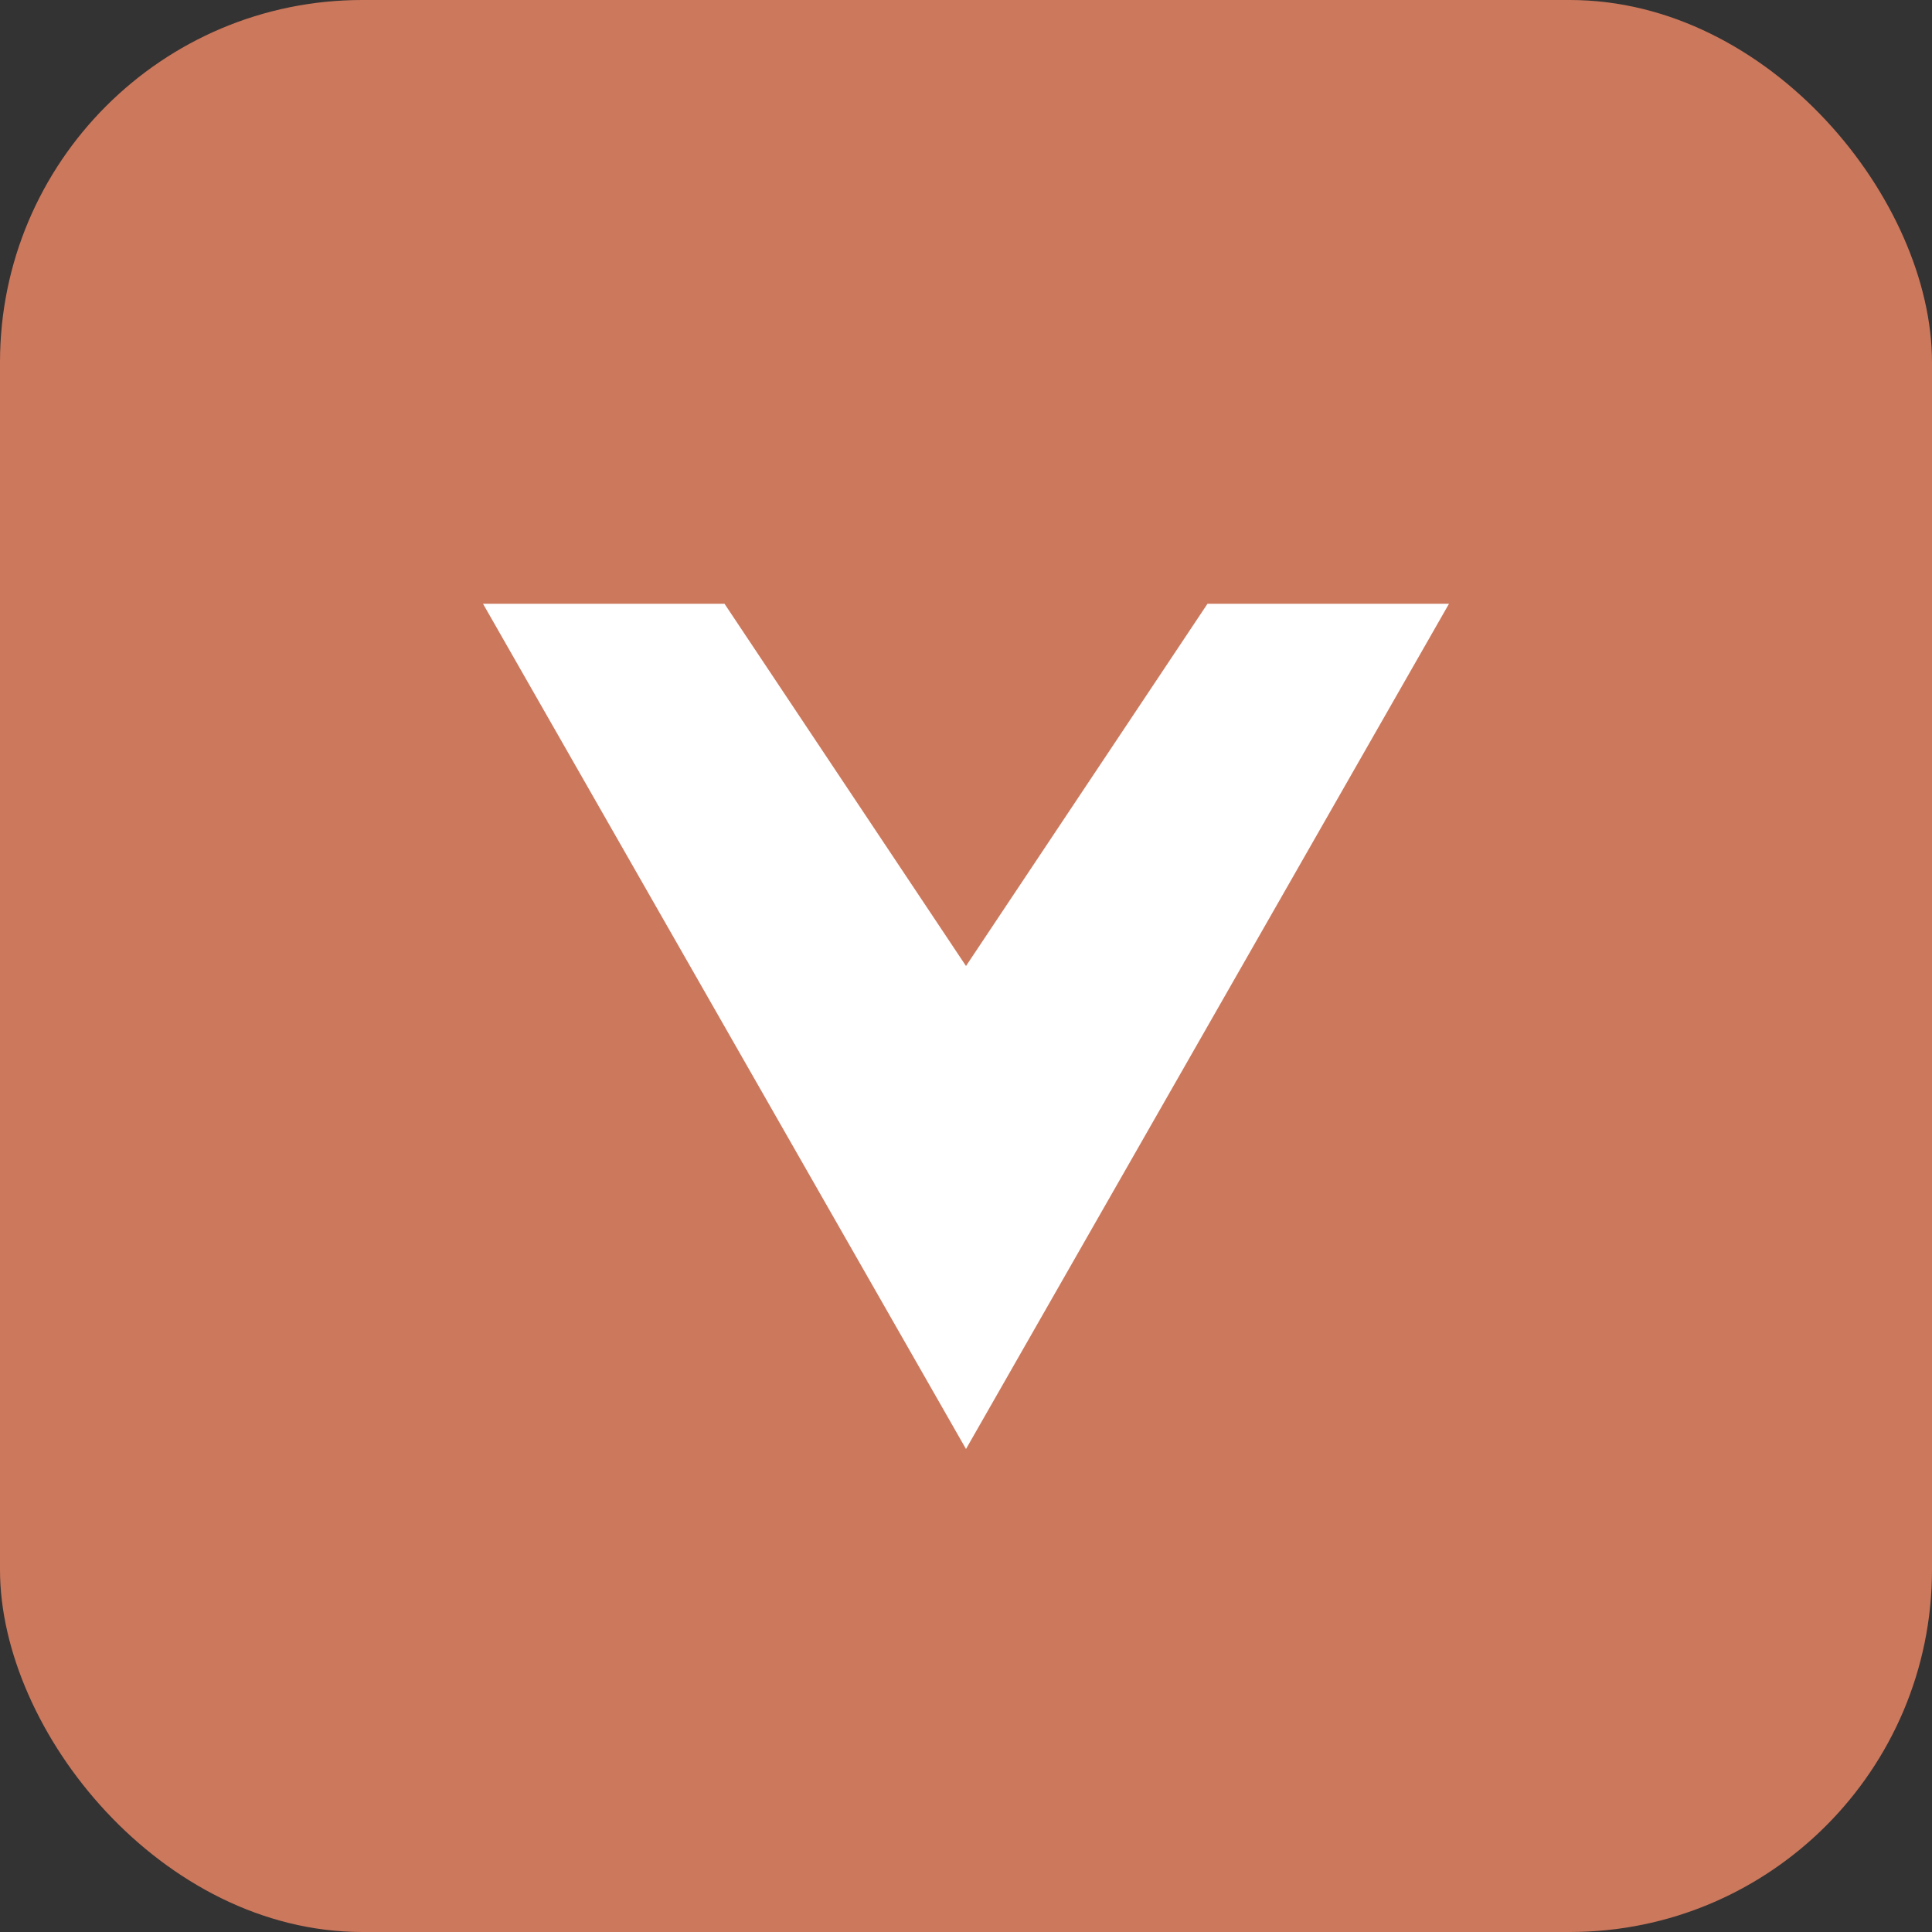
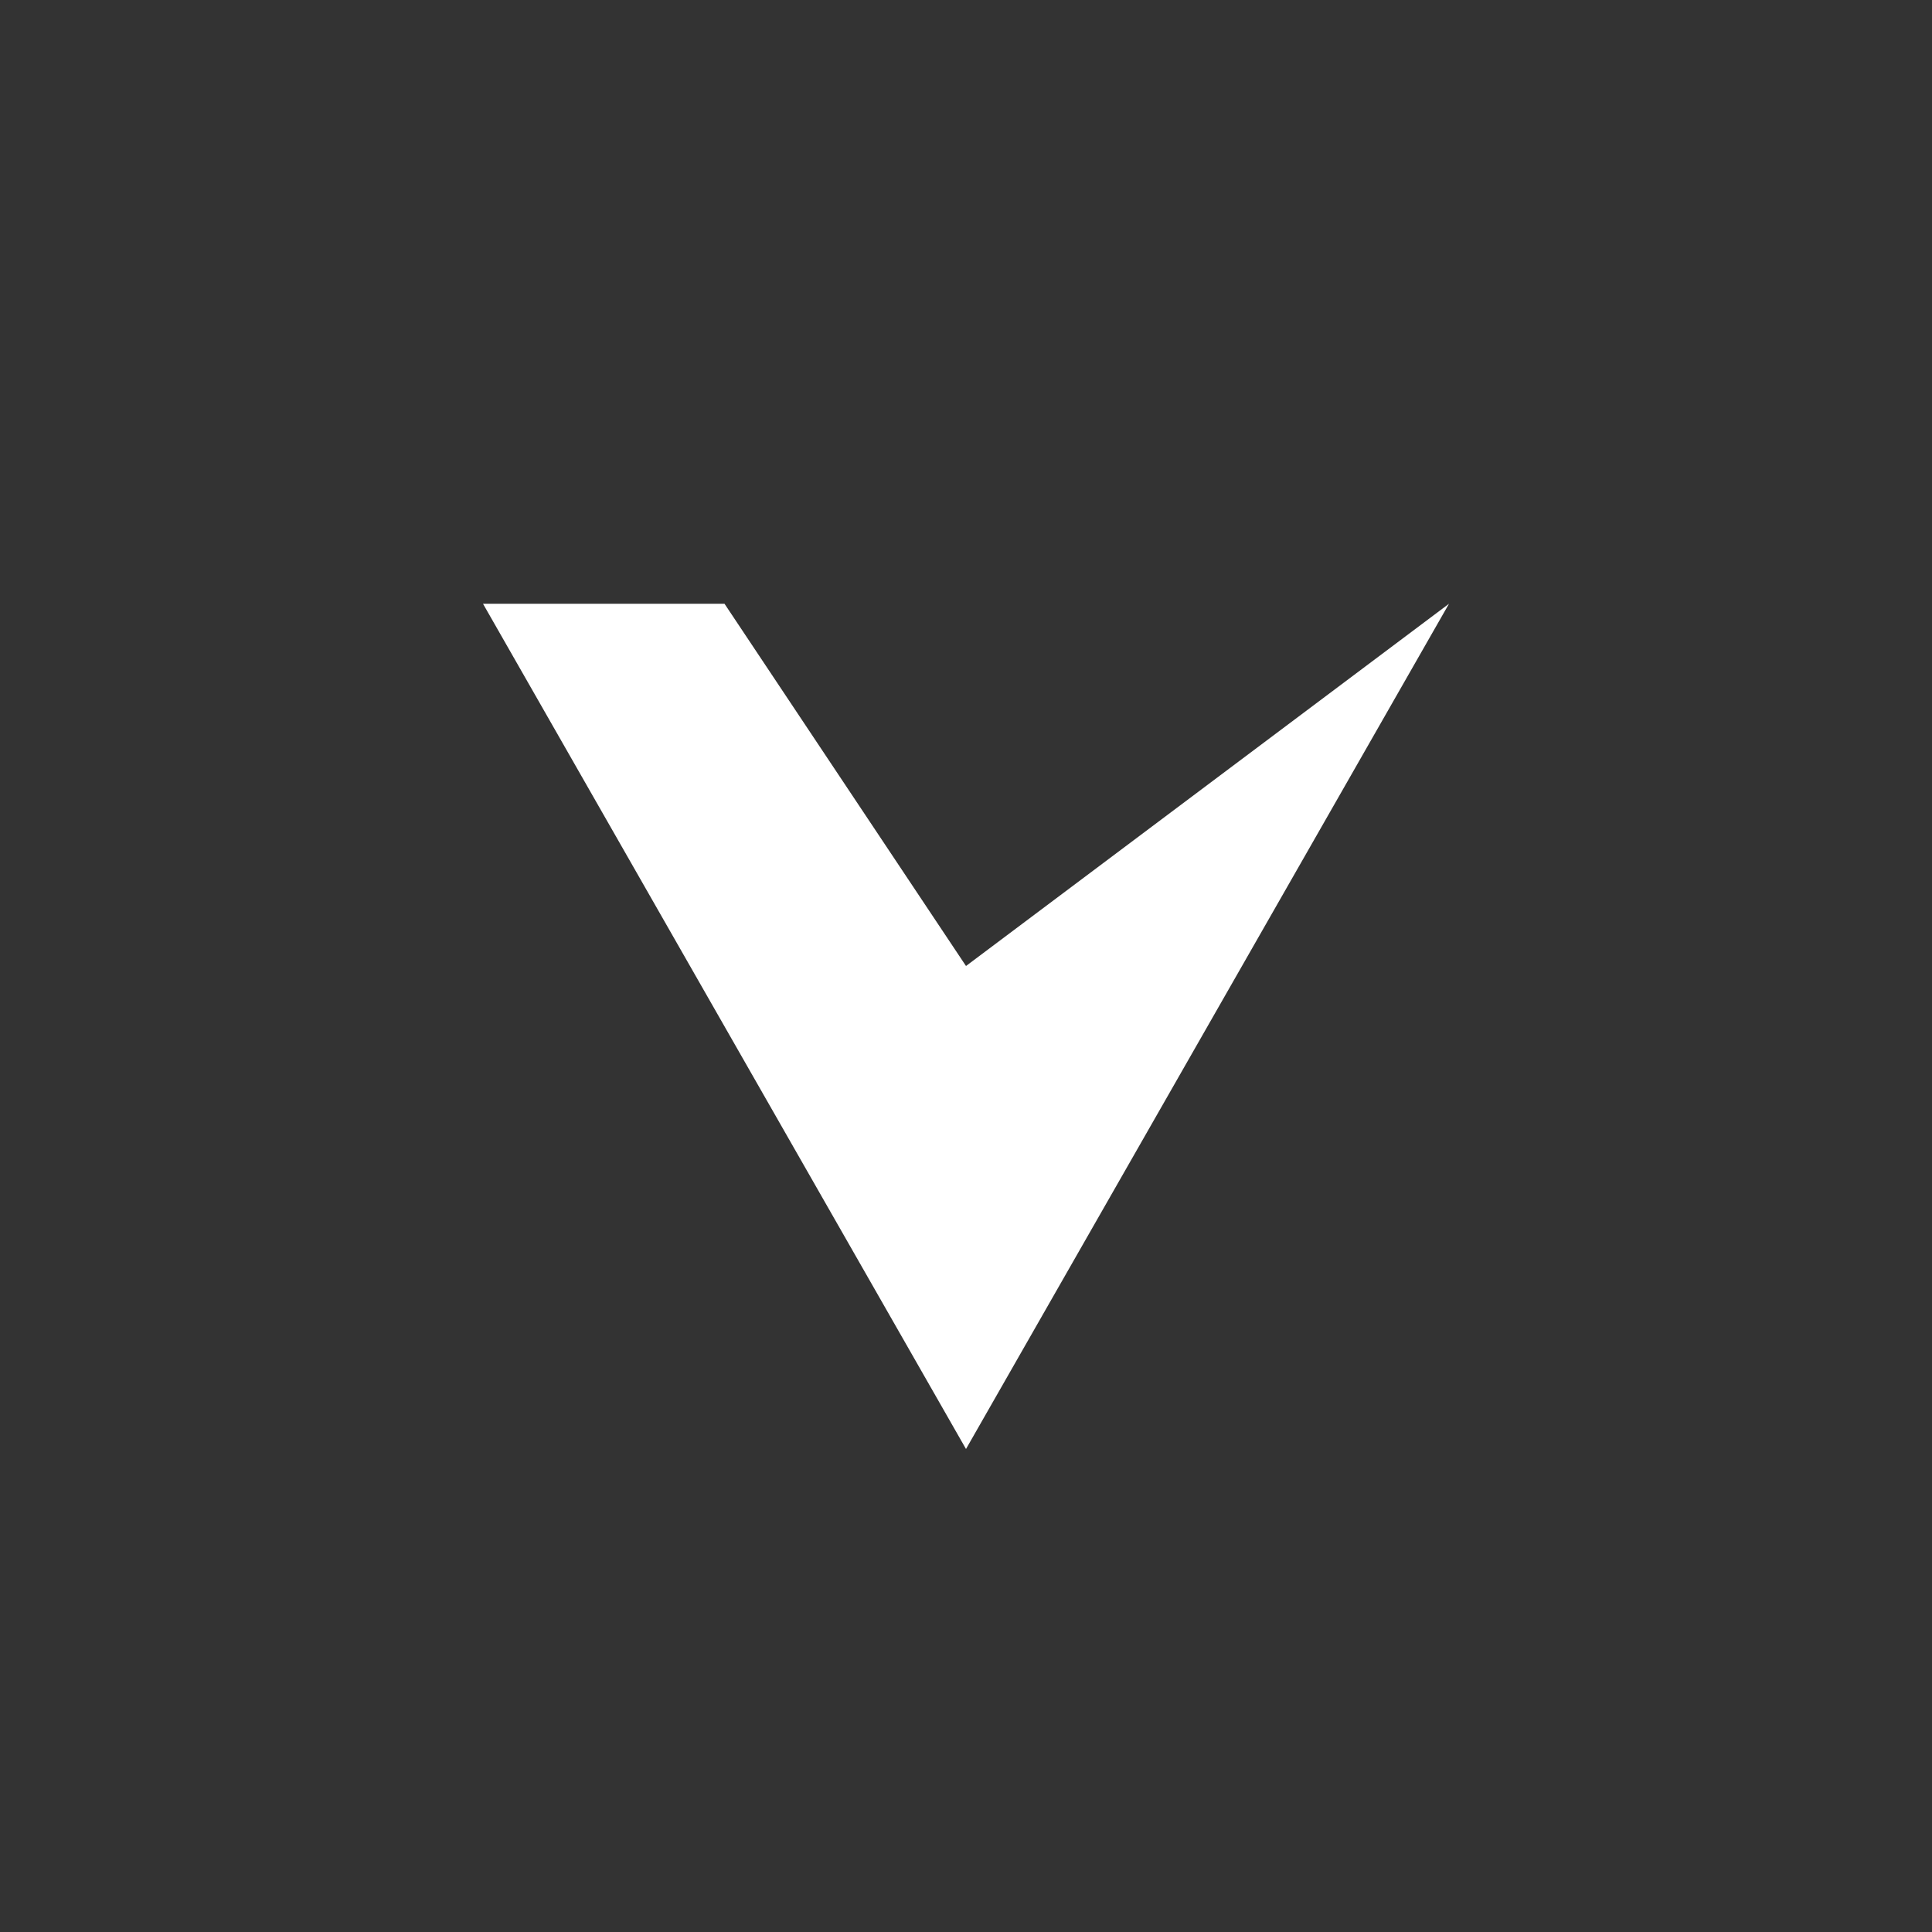
<svg xmlns="http://www.w3.org/2000/svg" width="64" height="64" viewBox="0 0 64 64" fill="none">
  <rect x="0" y="0" width="64" height="64" fill="#333333" stroke="none" />
-   <rect width="64" height="64" rx="12" fill="#CC785C" />
-   <path d="M16 20L32 48L48 20H40L32 32L24 20H16Z" fill="white" />
+   <path d="M16 20L32 48L48 20L32 32L24 20H16Z" fill="white" />
</svg>